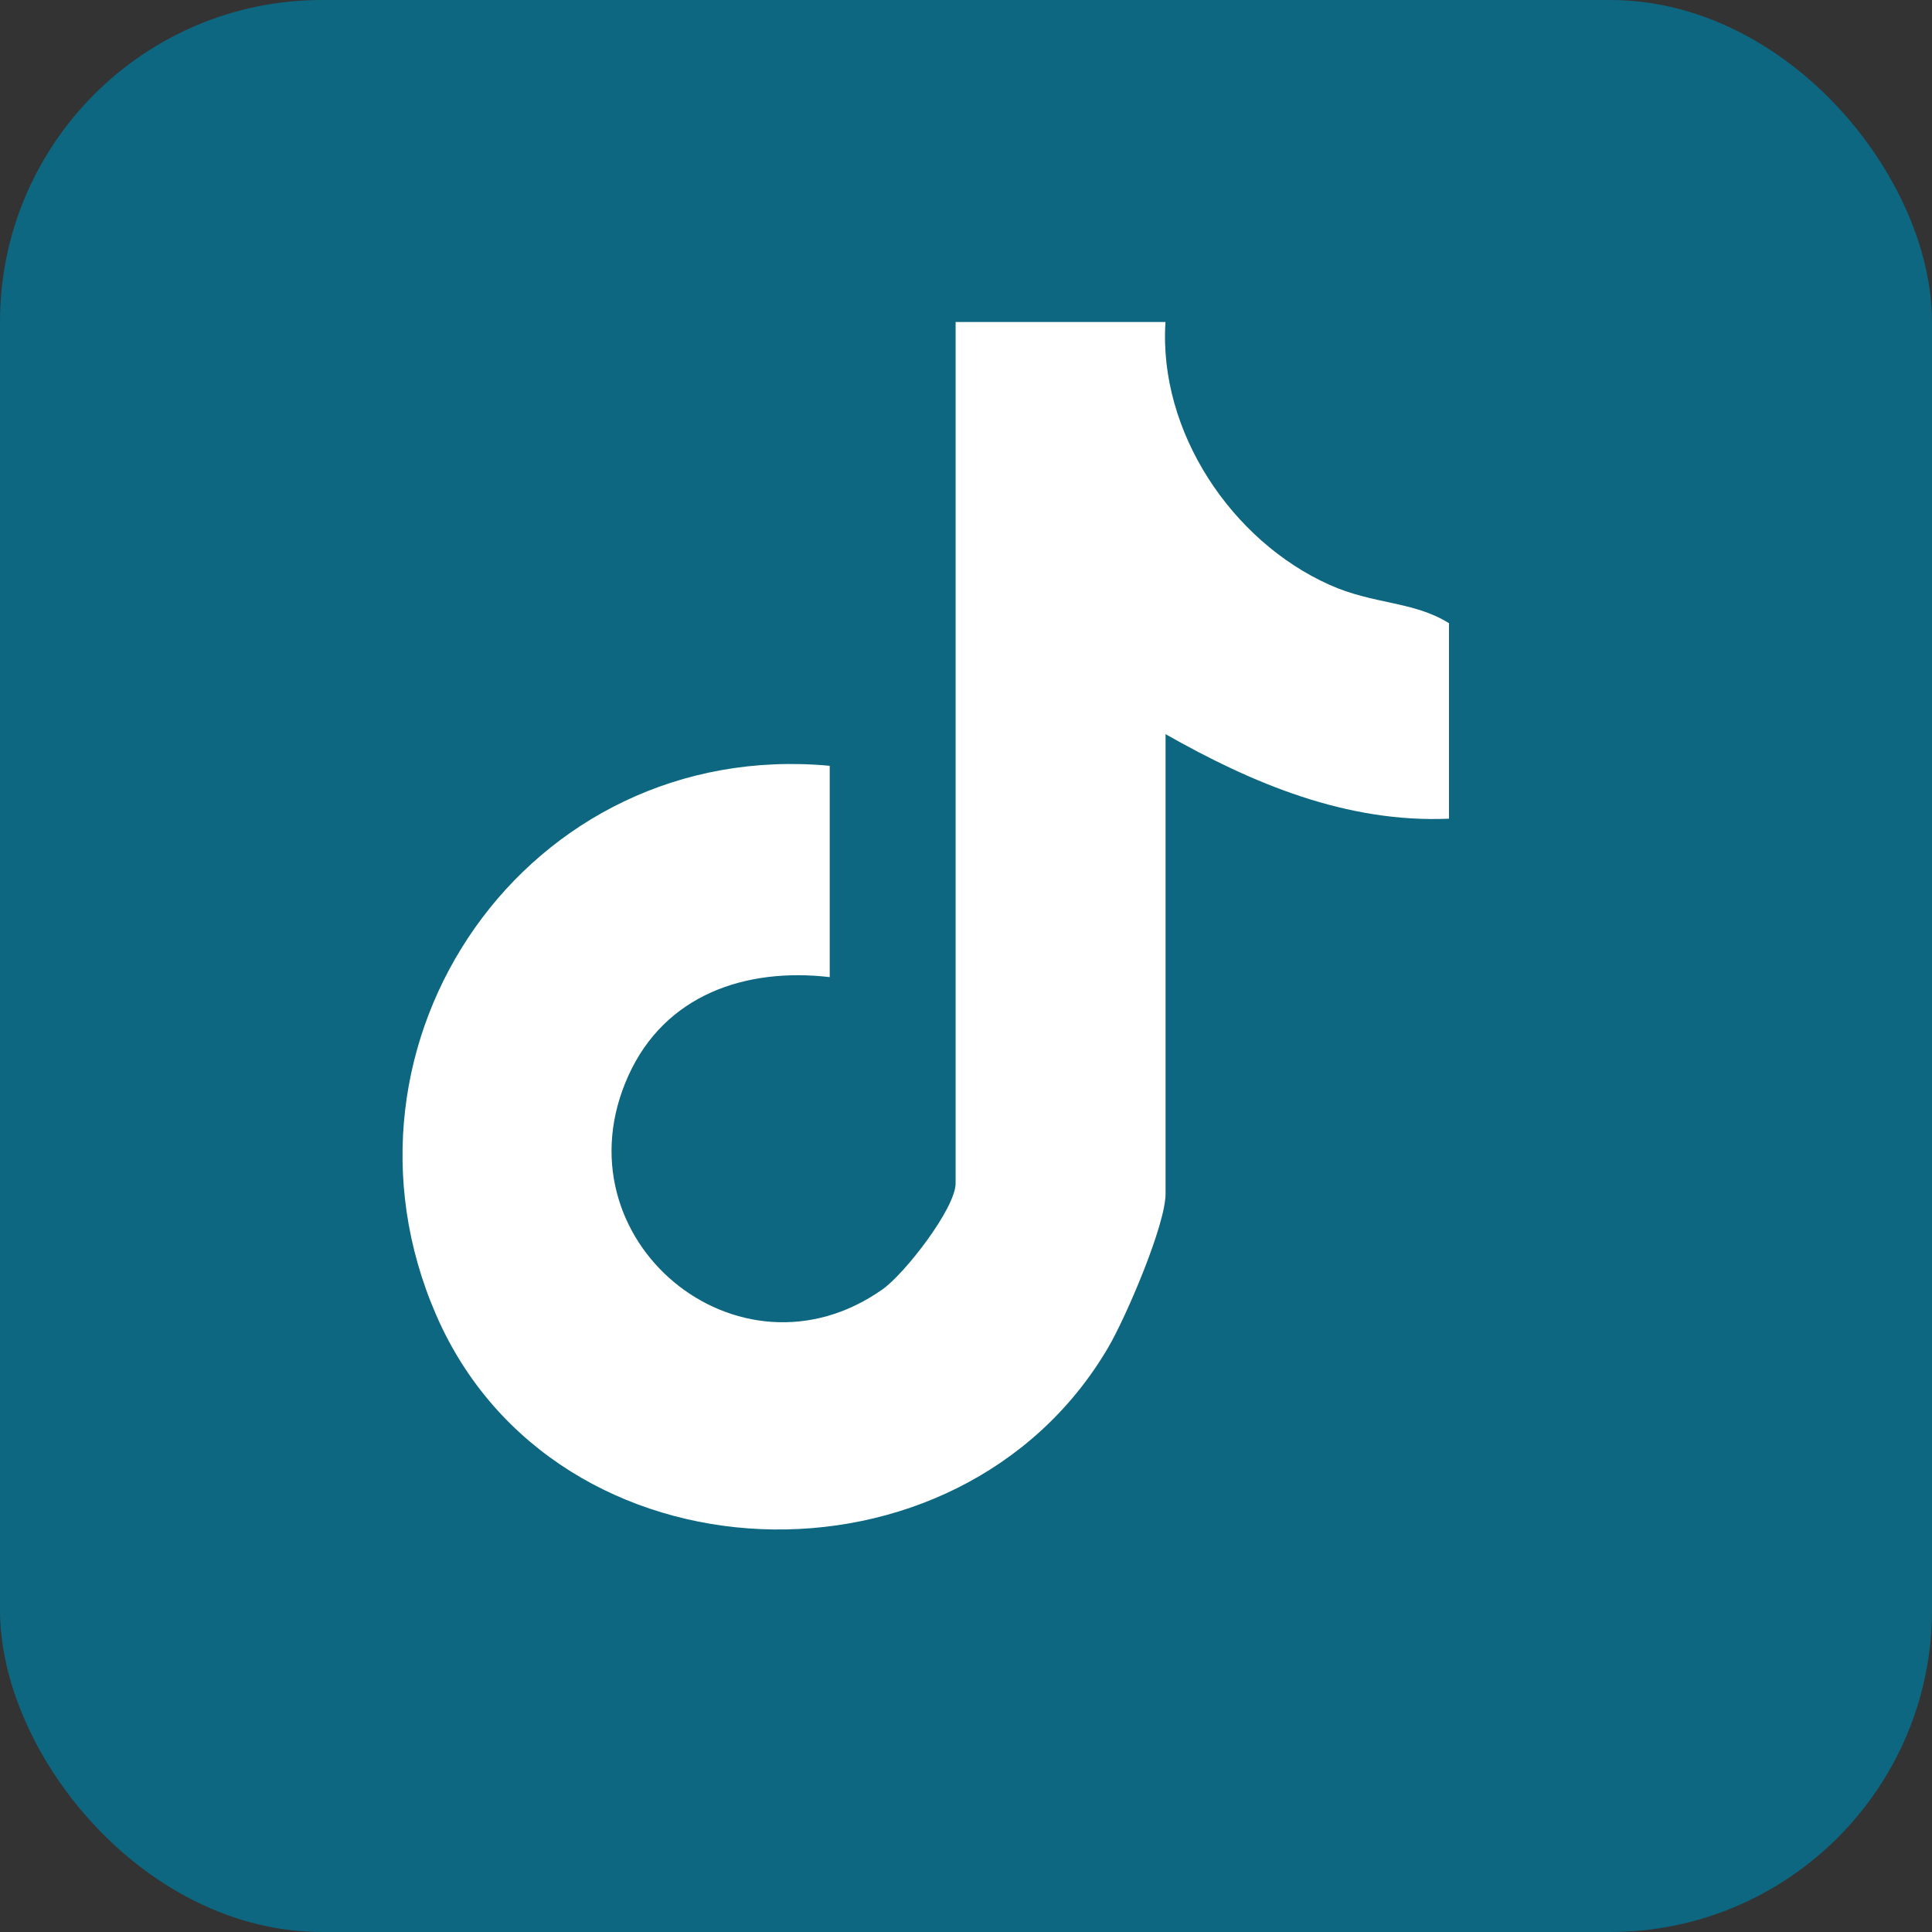
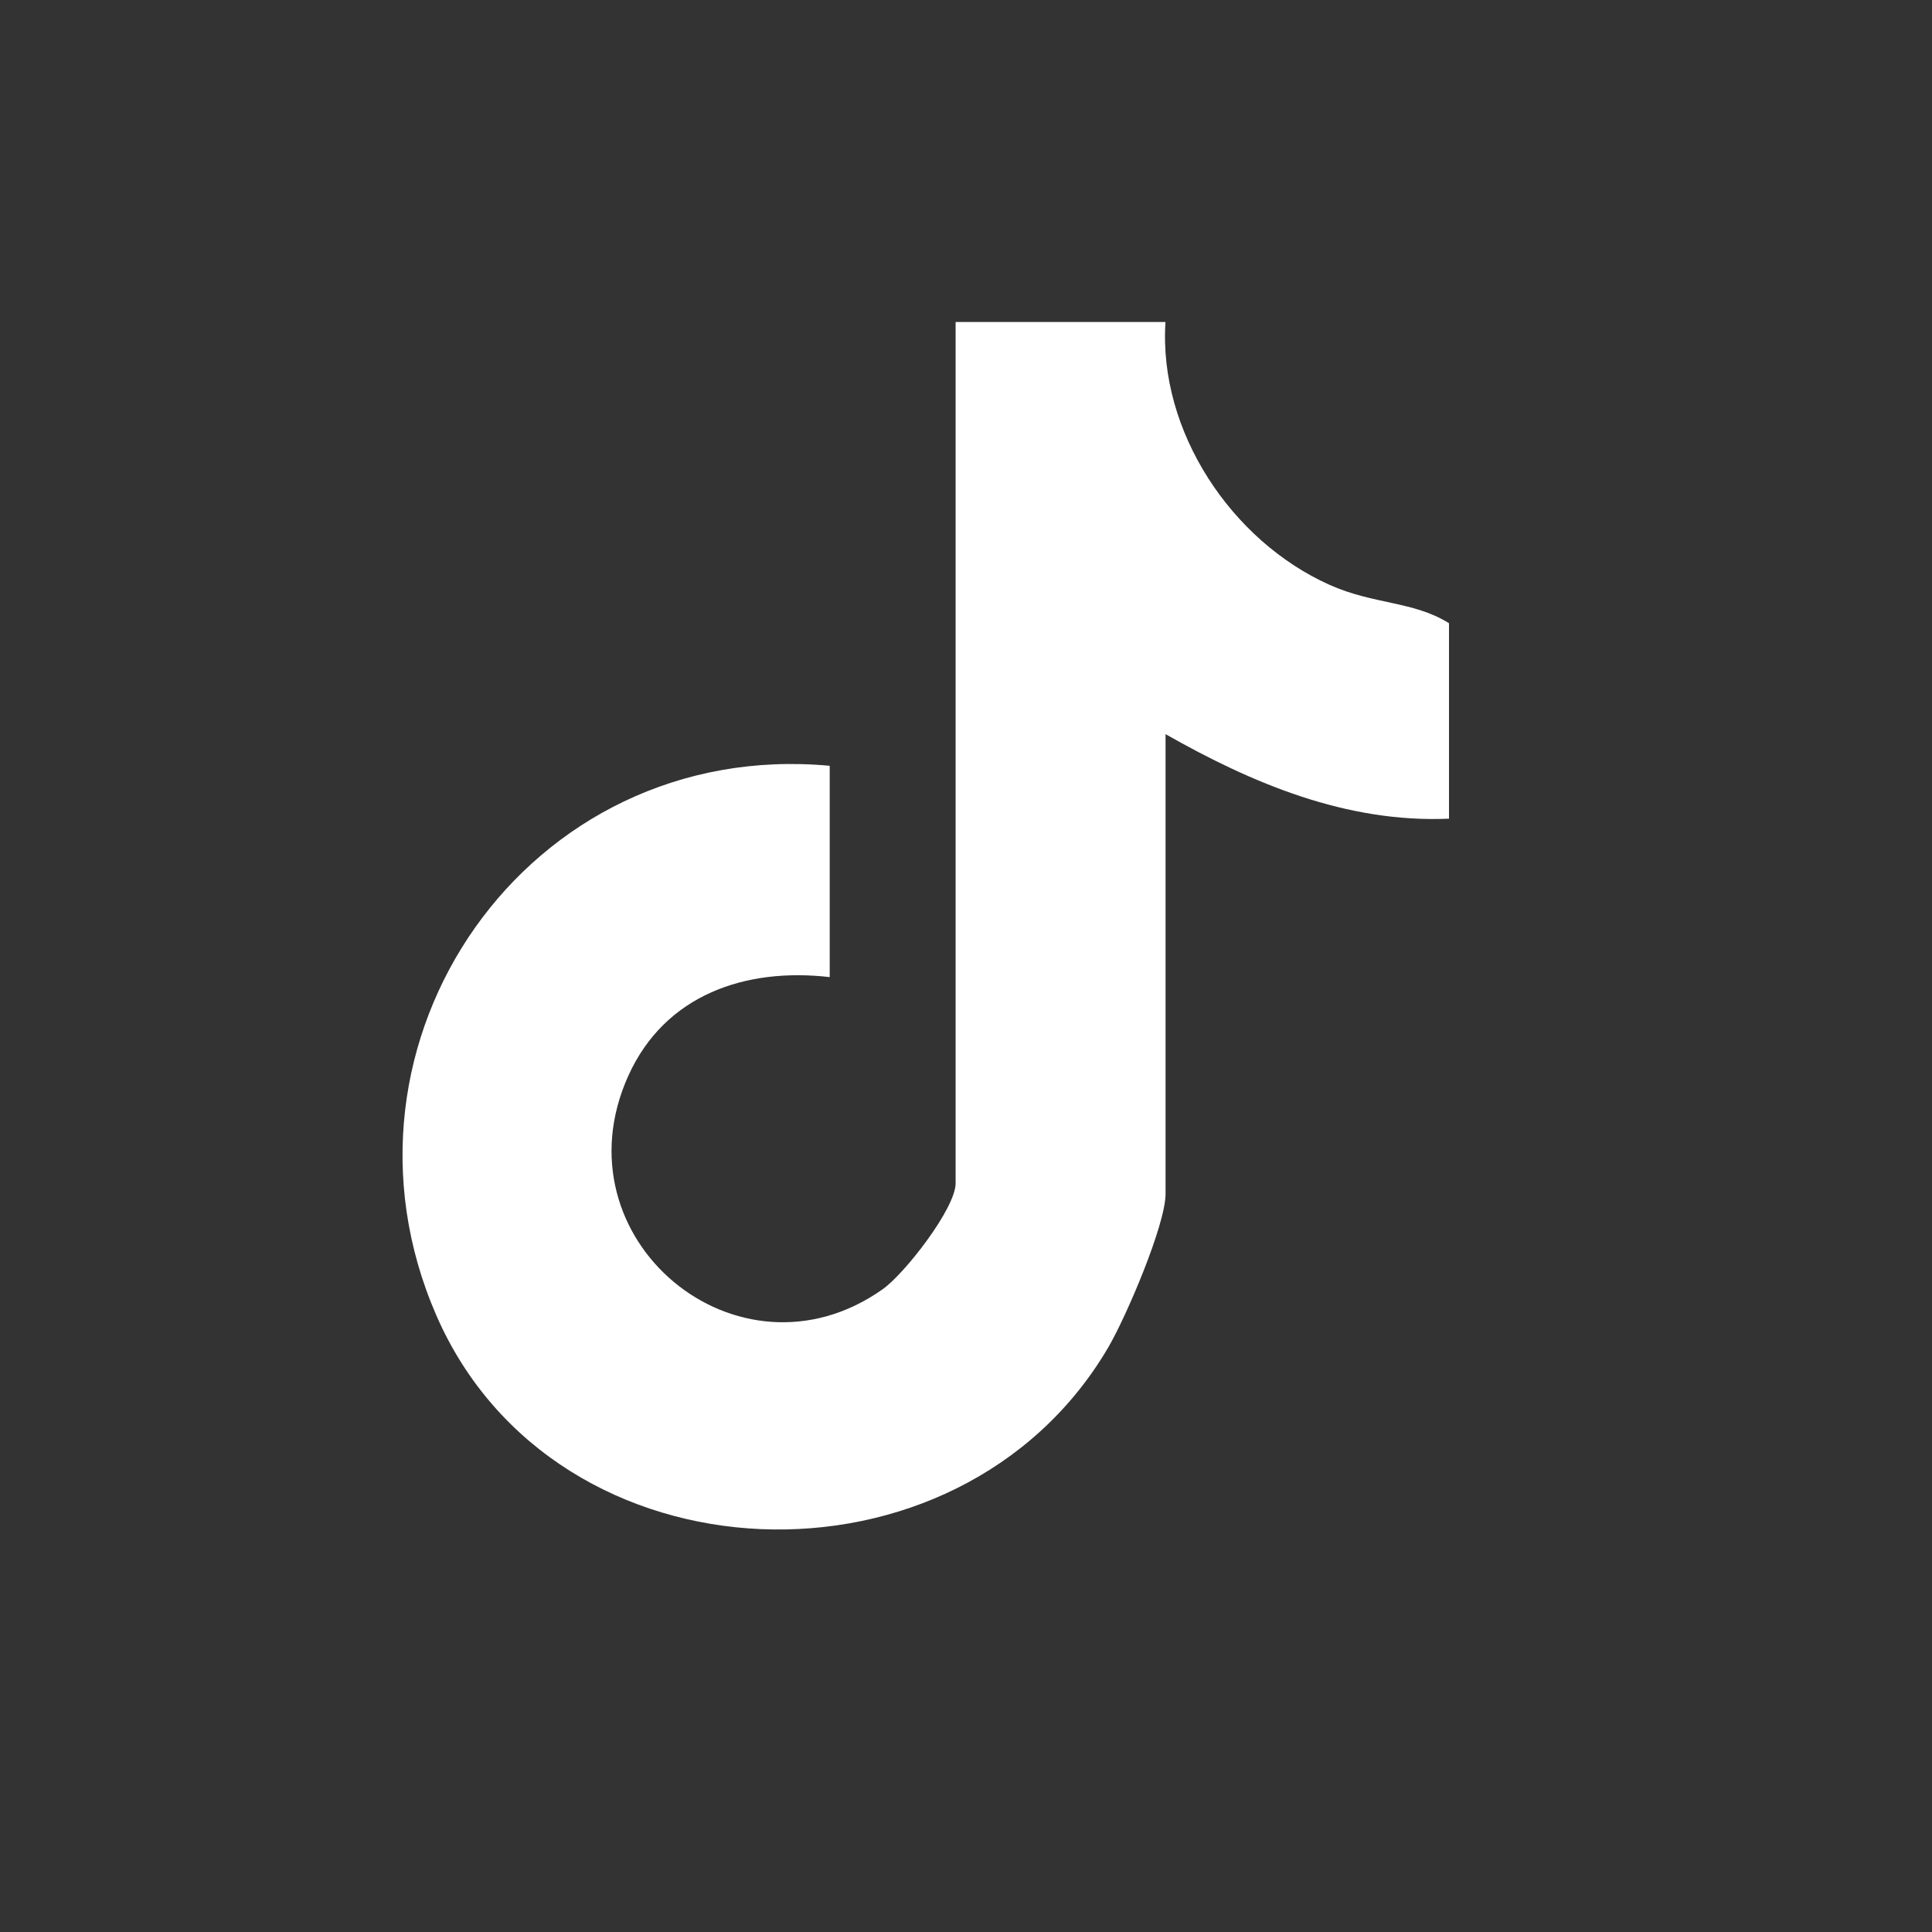
<svg xmlns="http://www.w3.org/2000/svg" width="24" height="24" viewBox="0 0 24 24" fill="none">
  <rect x="0" y="0" width="24" height="24" fill="#333333" stroke="none" />
-   <rect width="24" height="24" rx="4" fill="#0D6781" />
  <path d="M14.478 4C14.389 5.361 15.3 6.721 16.516 7.265C17.064 7.511 17.56 7.466 18 7.742V10.17C16.728 10.225 15.561 9.734 14.479 9.12V14.83C14.479 15.216 13.988 16.361 13.767 16.738C11.915 19.9 6.893 19.729 5.419 16.337C3.944 12.945 6.553 9.165 10.307 9.513V12.138C9.261 12.017 8.261 12.357 7.806 13.362C6.89 15.388 9.171 17.283 10.964 16.016C11.238 15.823 11.871 15.01 11.871 14.699V4H14.479H14.478Z" fill="white" />
</svg>